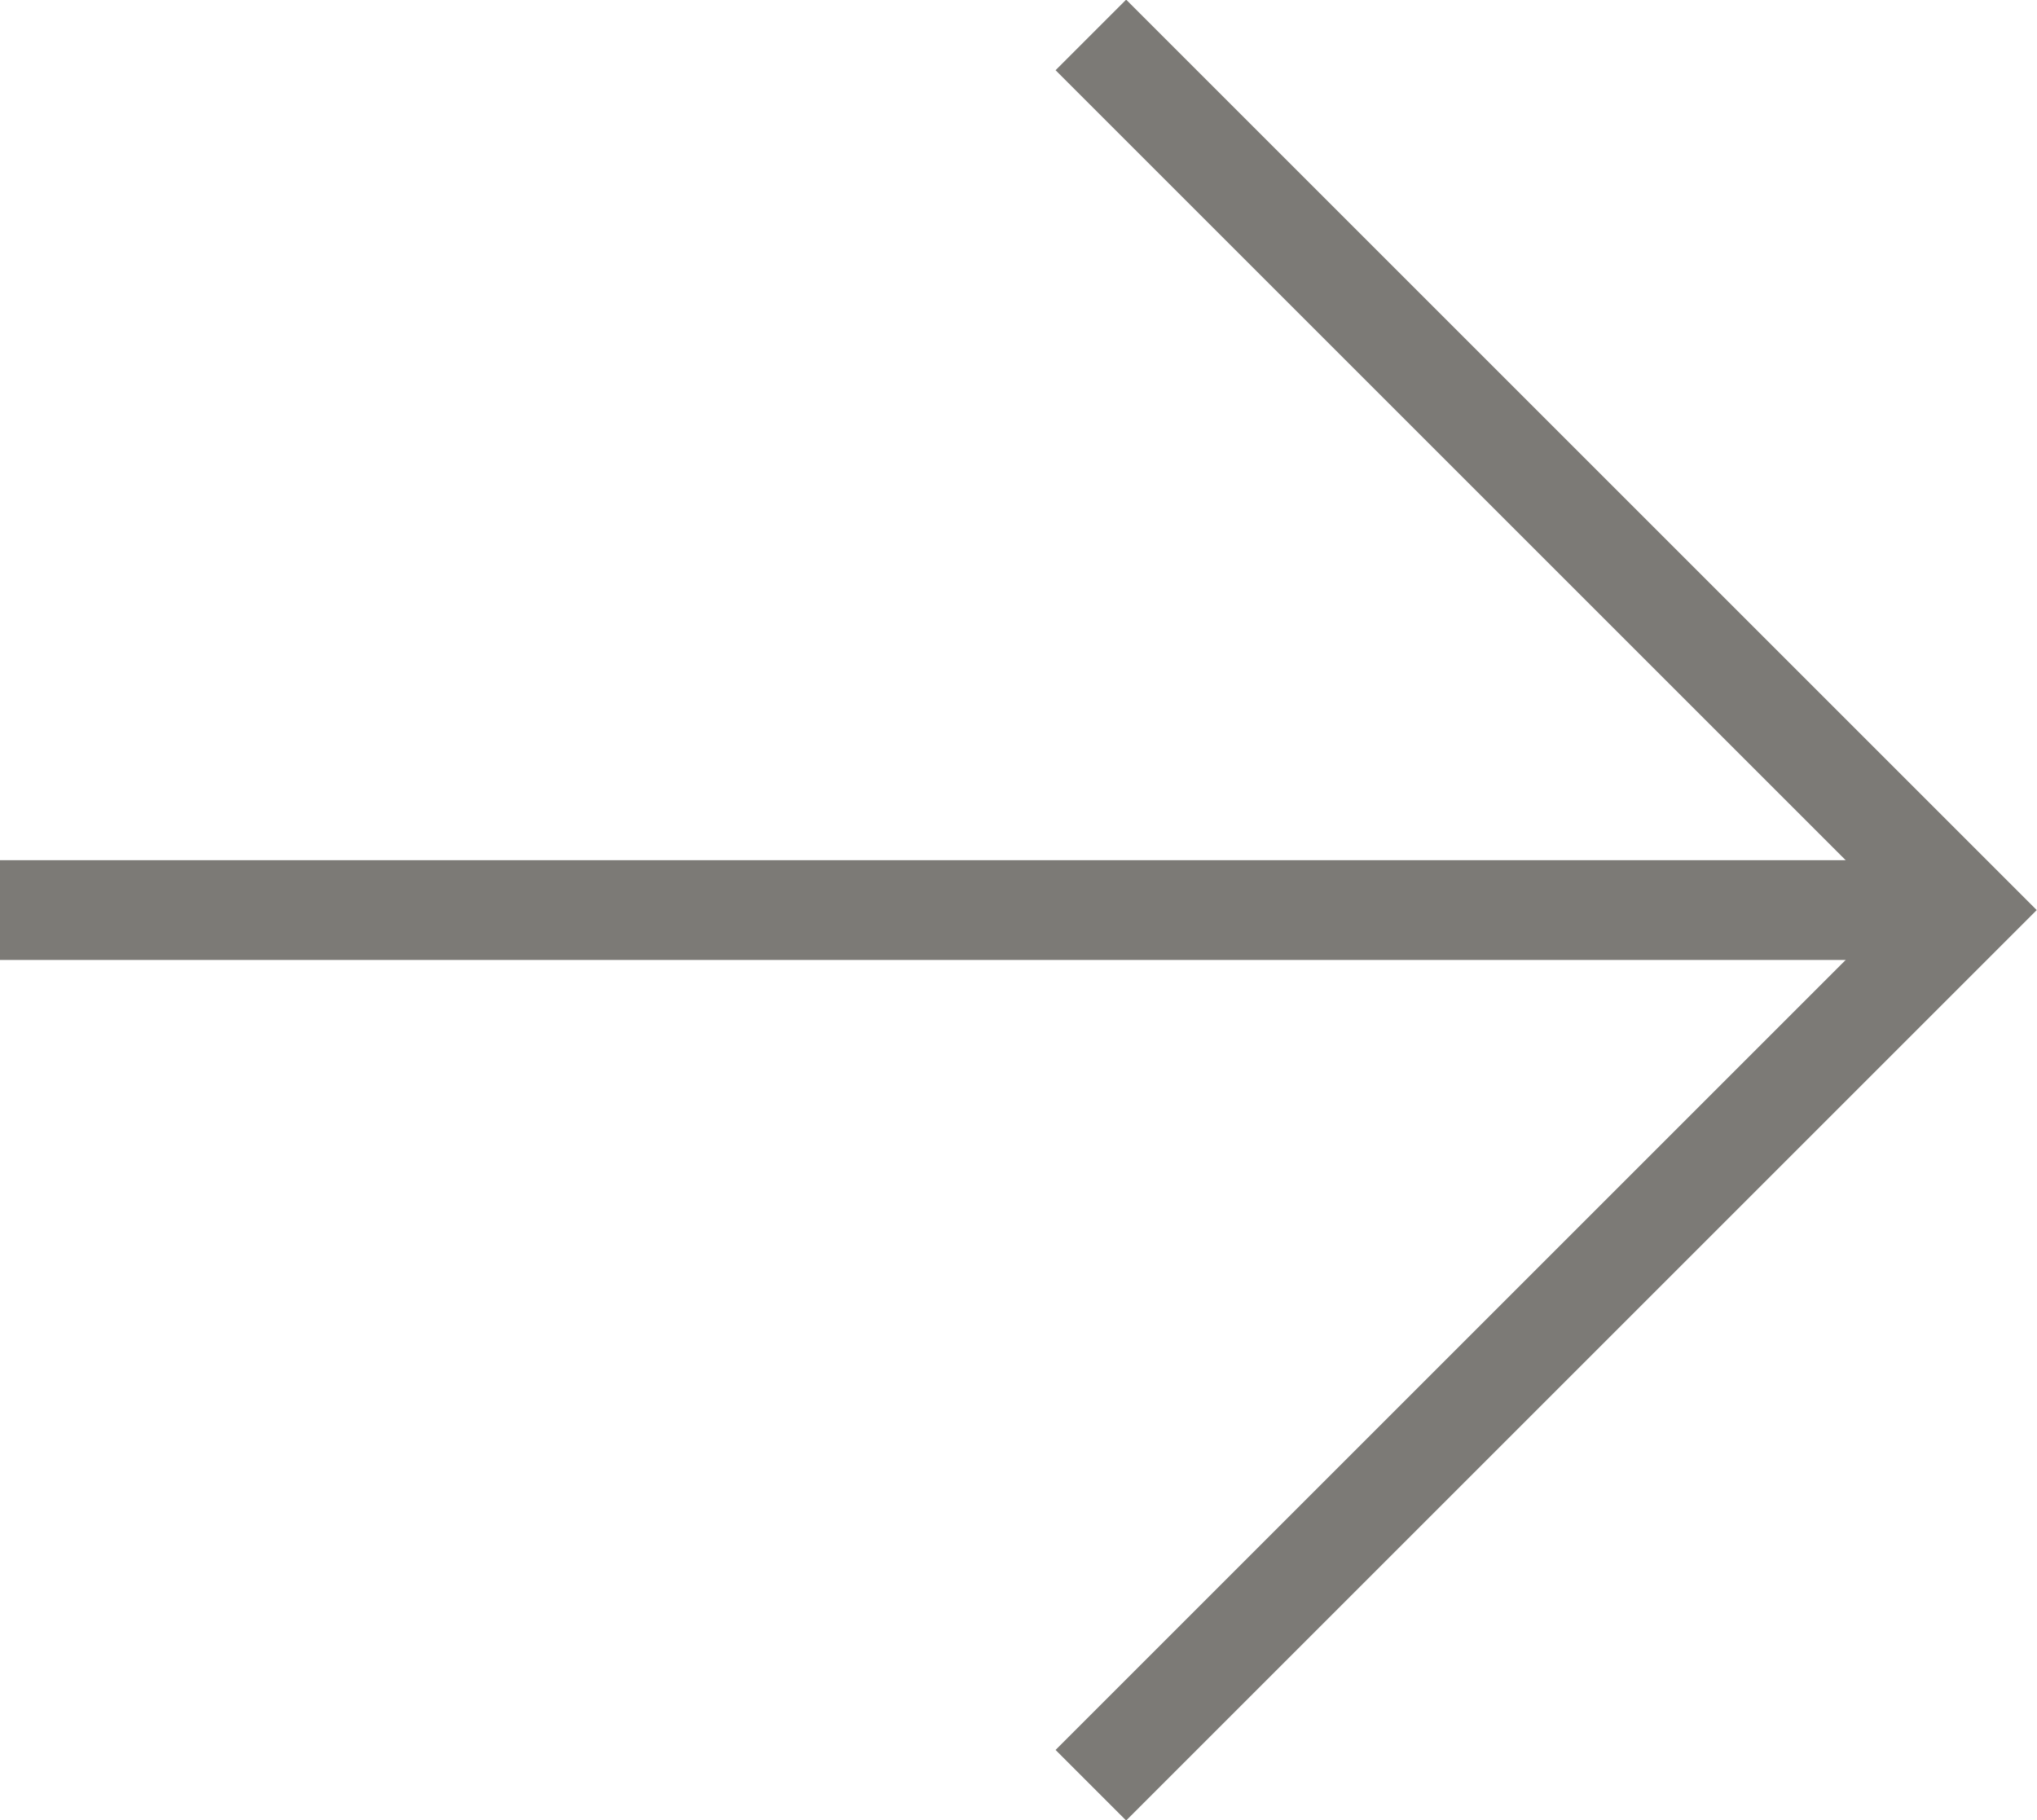
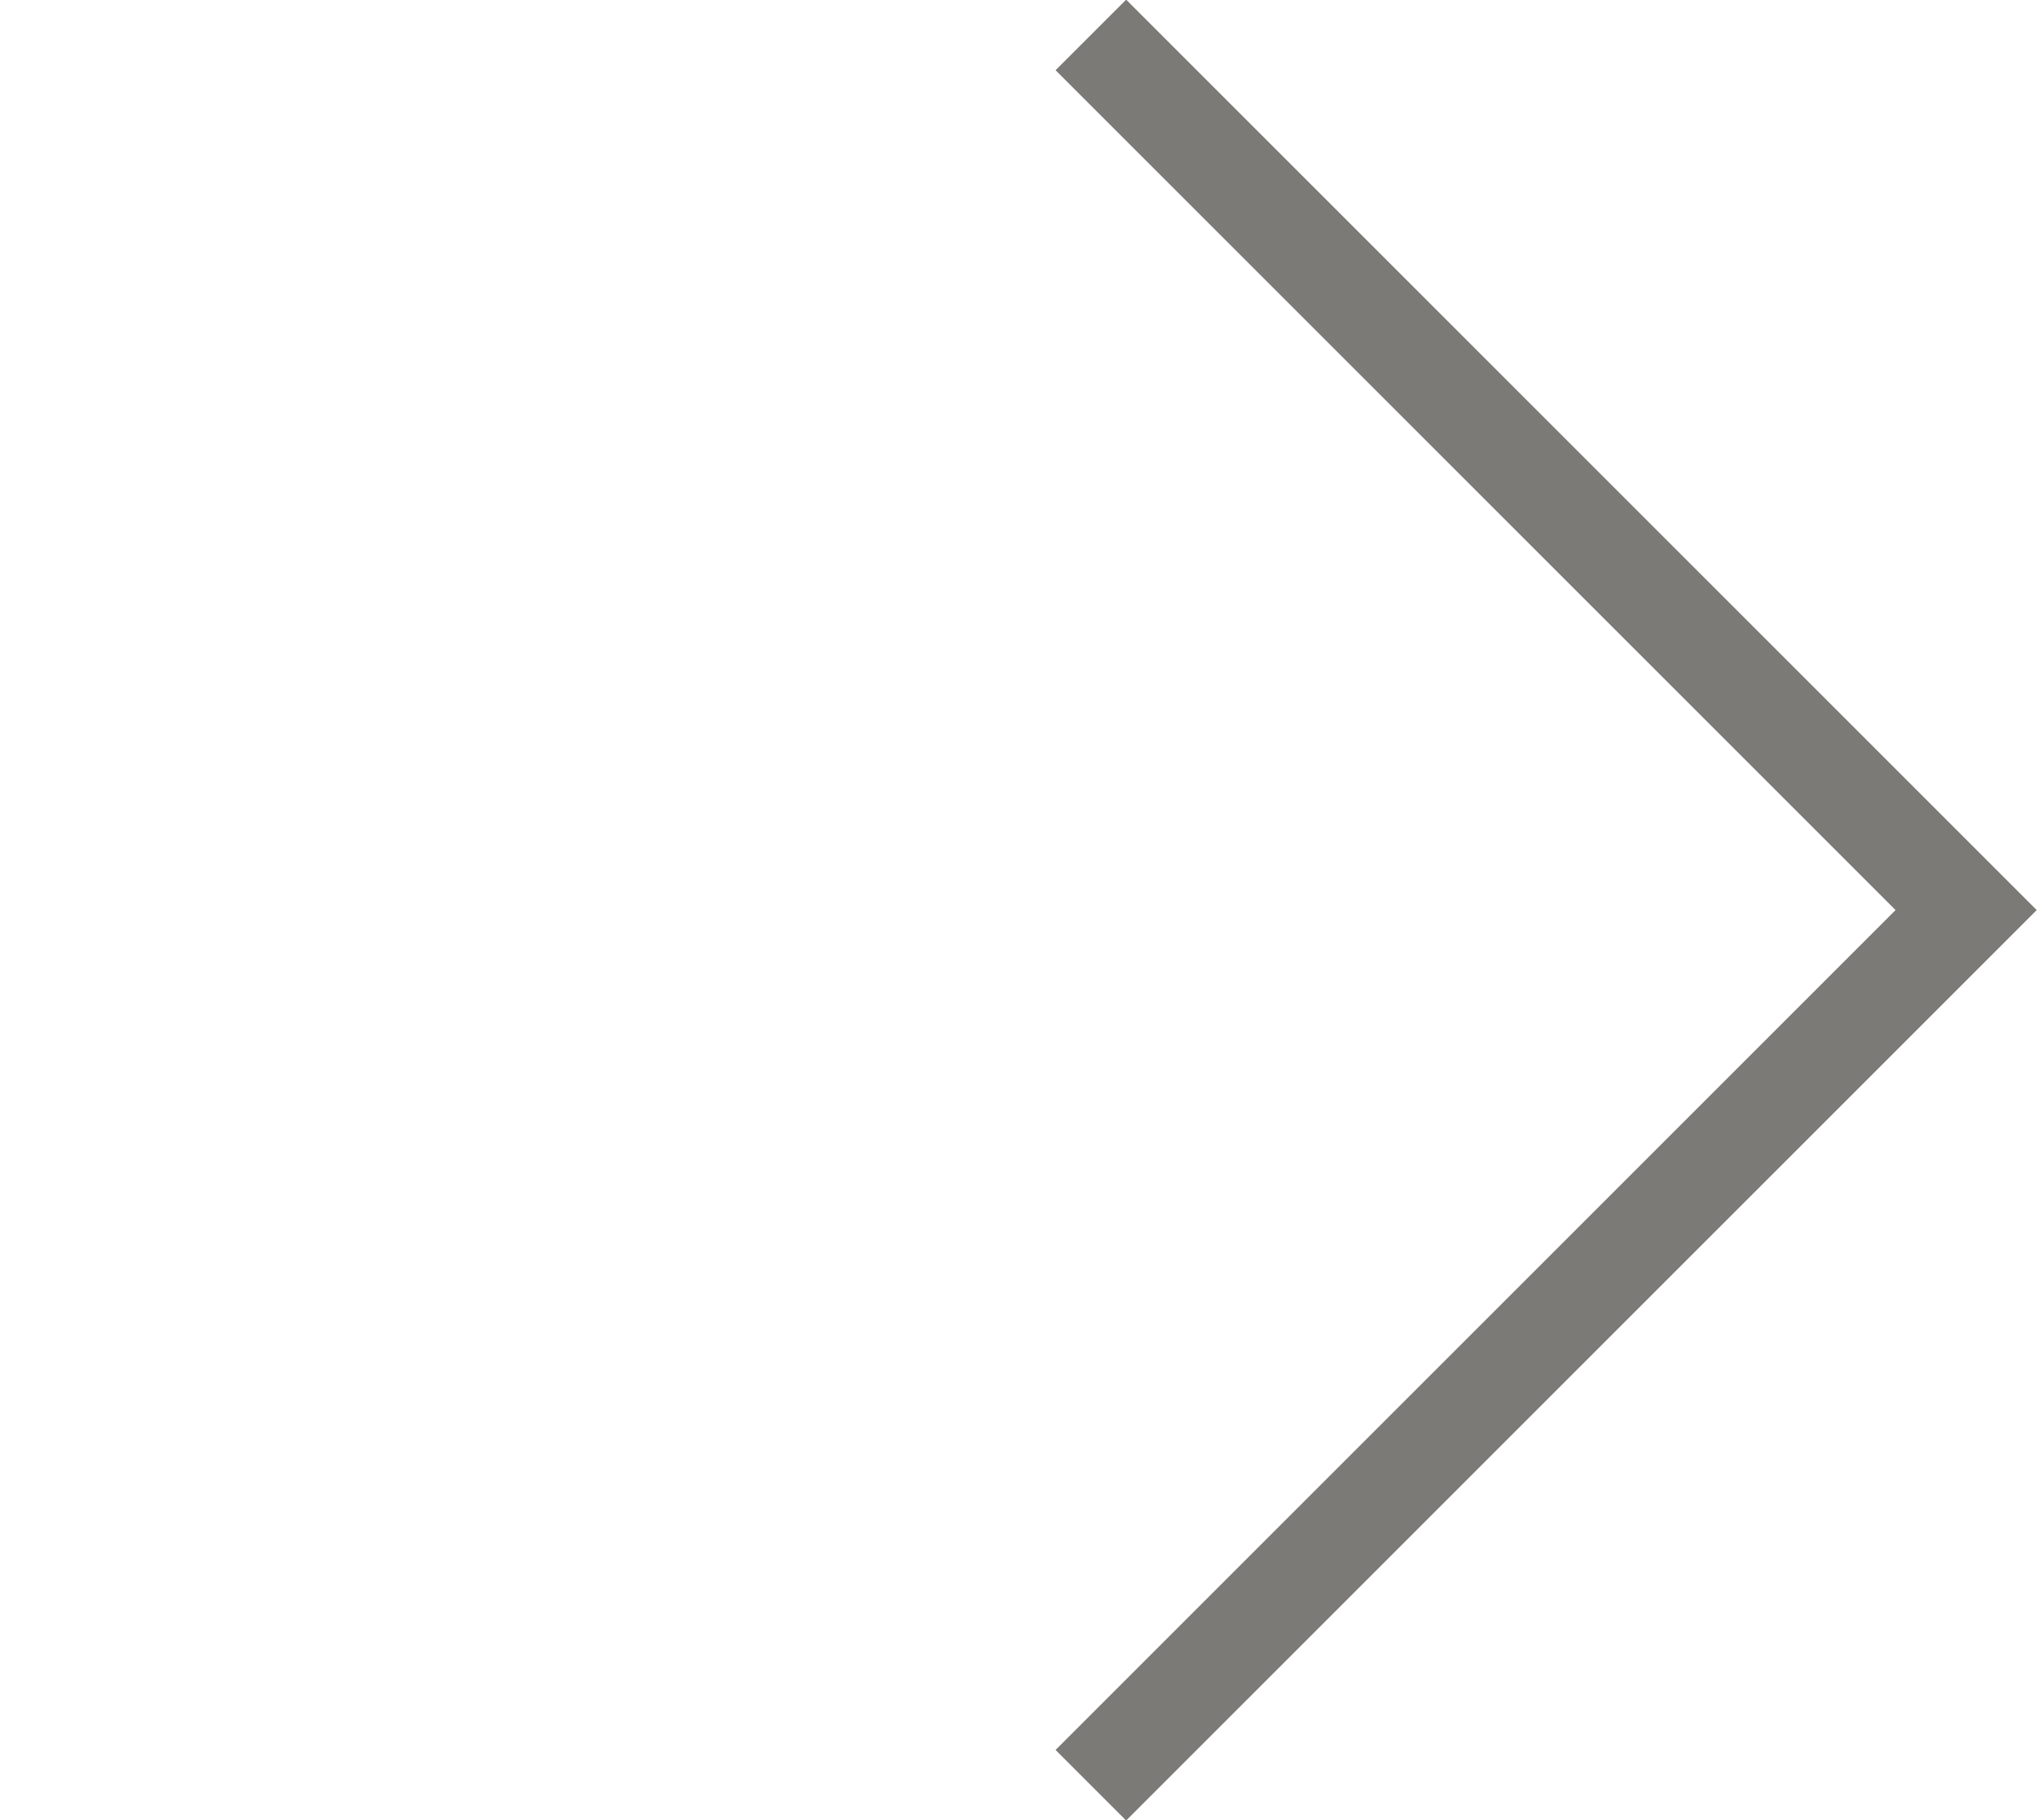
<svg xmlns="http://www.w3.org/2000/svg" viewBox="0 0 20.41 18.24">
  <defs>
    <style>.cls-1{fill:none;stroke:#7c7a76;stroke-miterlimit:10;}</style>
  </defs>
  <title>Zasób 2</title>
  <g id="Warstwa_2" data-name="Warstwa 2">
    <g id="strzałka_prawo">
-       <line class="cls-1" y1="9.12" x2="19.46" y2="9.12" />
      <polyline class="cls-1" points="10.93 17.89 19.7 9.12 10.93 0.35" />
    </g>
  </g>
</svg>